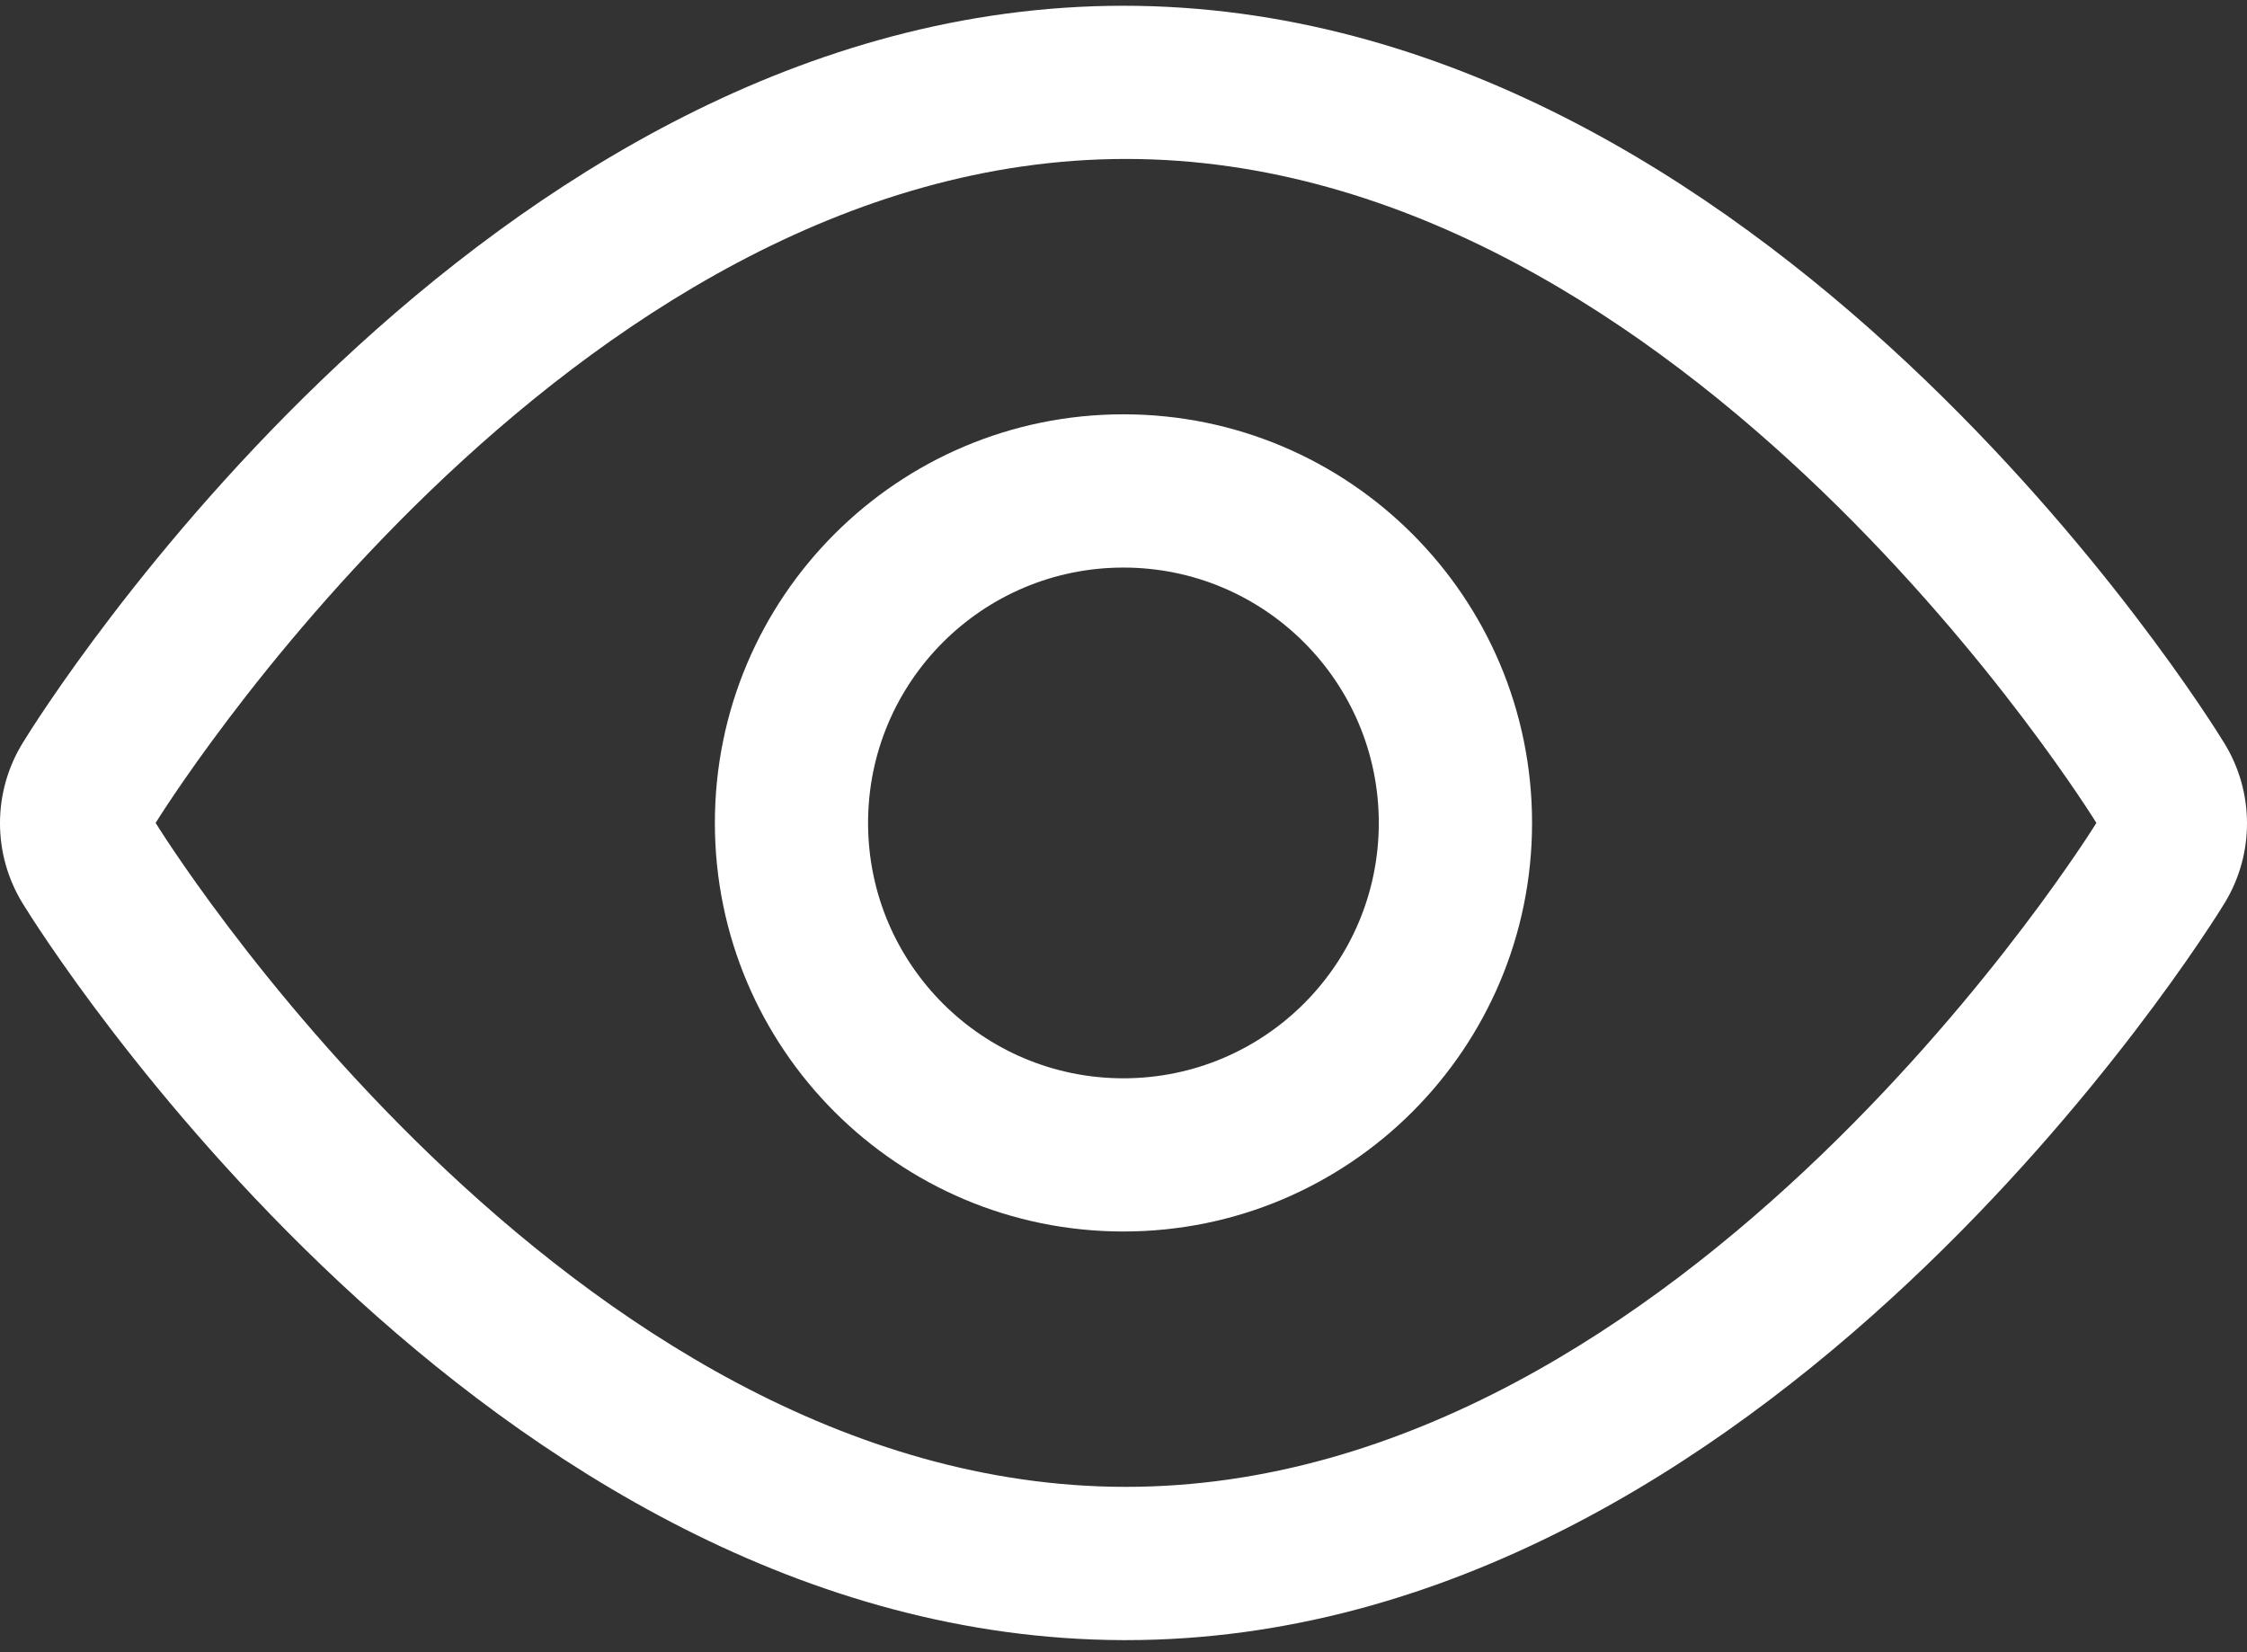
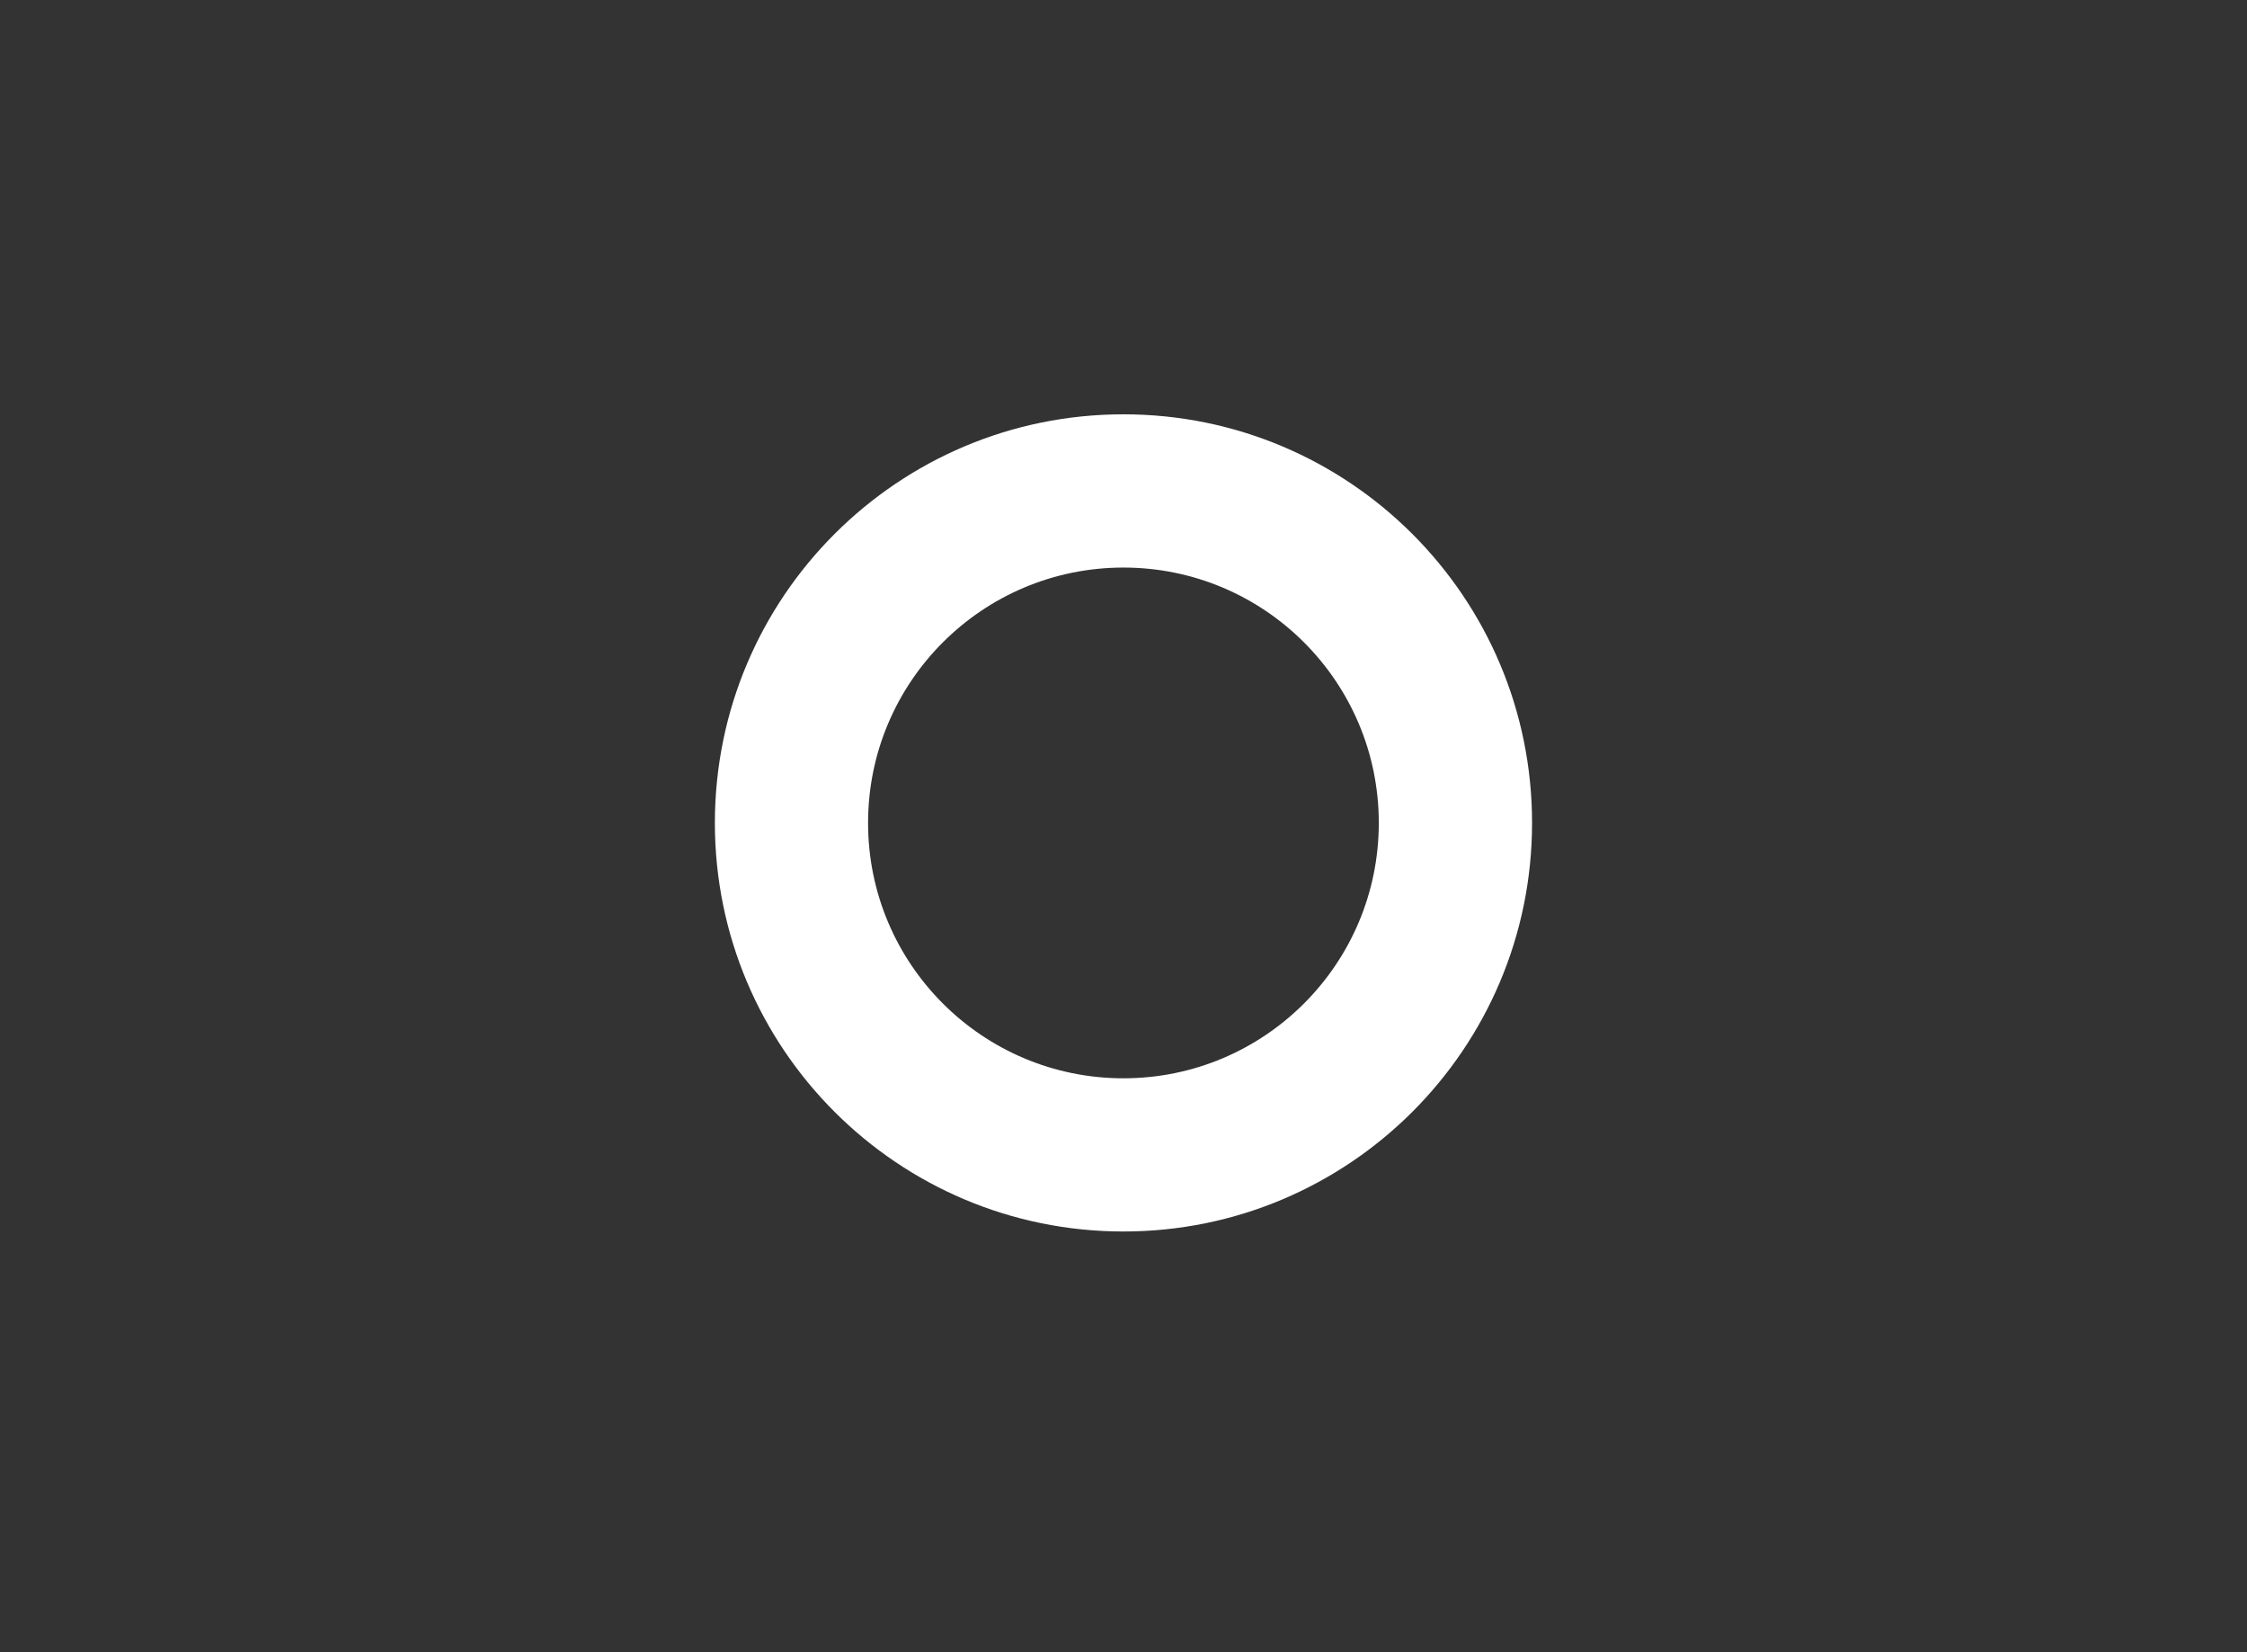
<svg xmlns="http://www.w3.org/2000/svg" width="34px" height="25px" viewBox="0 0 34 25" version="1.1">
  <rect x="0" y="0" width="34" height="25" fill="#333333" stroke="none" />
  <title>EF850305-9661-46D6-9F44-7E1F91836E81@3x</title>
  <g id="Page-1" stroke="none" stroke-width="1" fill="none" fill-rule="evenodd">
    <g id="nav-products" transform="translate(-513, -398)" fill="#FFFFFF" fill-rule="nonzero">
      <g id="Group-7" transform="translate(500, 230)">
        <g id="Group-2" transform="translate(6, 157)">
          <g id="View-3" transform="translate(7, 11.087)">
-             <path d="M33.653,11.152 C33.375,10.696 26.698,1.93727443e-14 16.999,1.93727443e-14 C7.3,1.93727443e-14 0.623,10.696 0.345,11.152 C-0.115,11.898 -0.115,12.84 0.345,13.586 C0.623,14.042 7.3,24.699 16.992,24.73 L17.038,24.73 C26.706,24.73 33.383,14.034 33.661,13.578 C34.116,12.833 34.113,11.894 33.653,11.152 L33.653,11.152 Z M17.038,22.411 L17.038,22.411 C8.537,22.411 2.355,12.365 2.355,12.365 C2.355,12.365 8.537,2.318 17.038,2.318 C25.539,2.318 31.721,12.365 31.721,12.365 C31.721,12.365 25.516,22.411 17.038,22.411 Z" id="Shape" />
            <path d="M16.999,6.182 C13.585,6.182 10.817,8.95 10.817,12.365 C10.817,15.779 13.585,18.547 16.999,18.547 C20.414,18.547 23.182,15.779 23.182,12.365 C23.182,8.95 20.414,6.182 16.999,6.182 Z M16.999,16.229 C14.865,16.229 13.135,14.499 13.135,12.365 C13.135,10.231 14.865,8.501 16.999,8.501 C19.133,8.501 20.863,10.231 20.863,12.365 C20.863,14.499 19.133,16.229 16.999,16.229 L16.999,16.229 Z" id="Shape" />
          </g>
        </g>
      </g>
    </g>
  </g>
</svg>